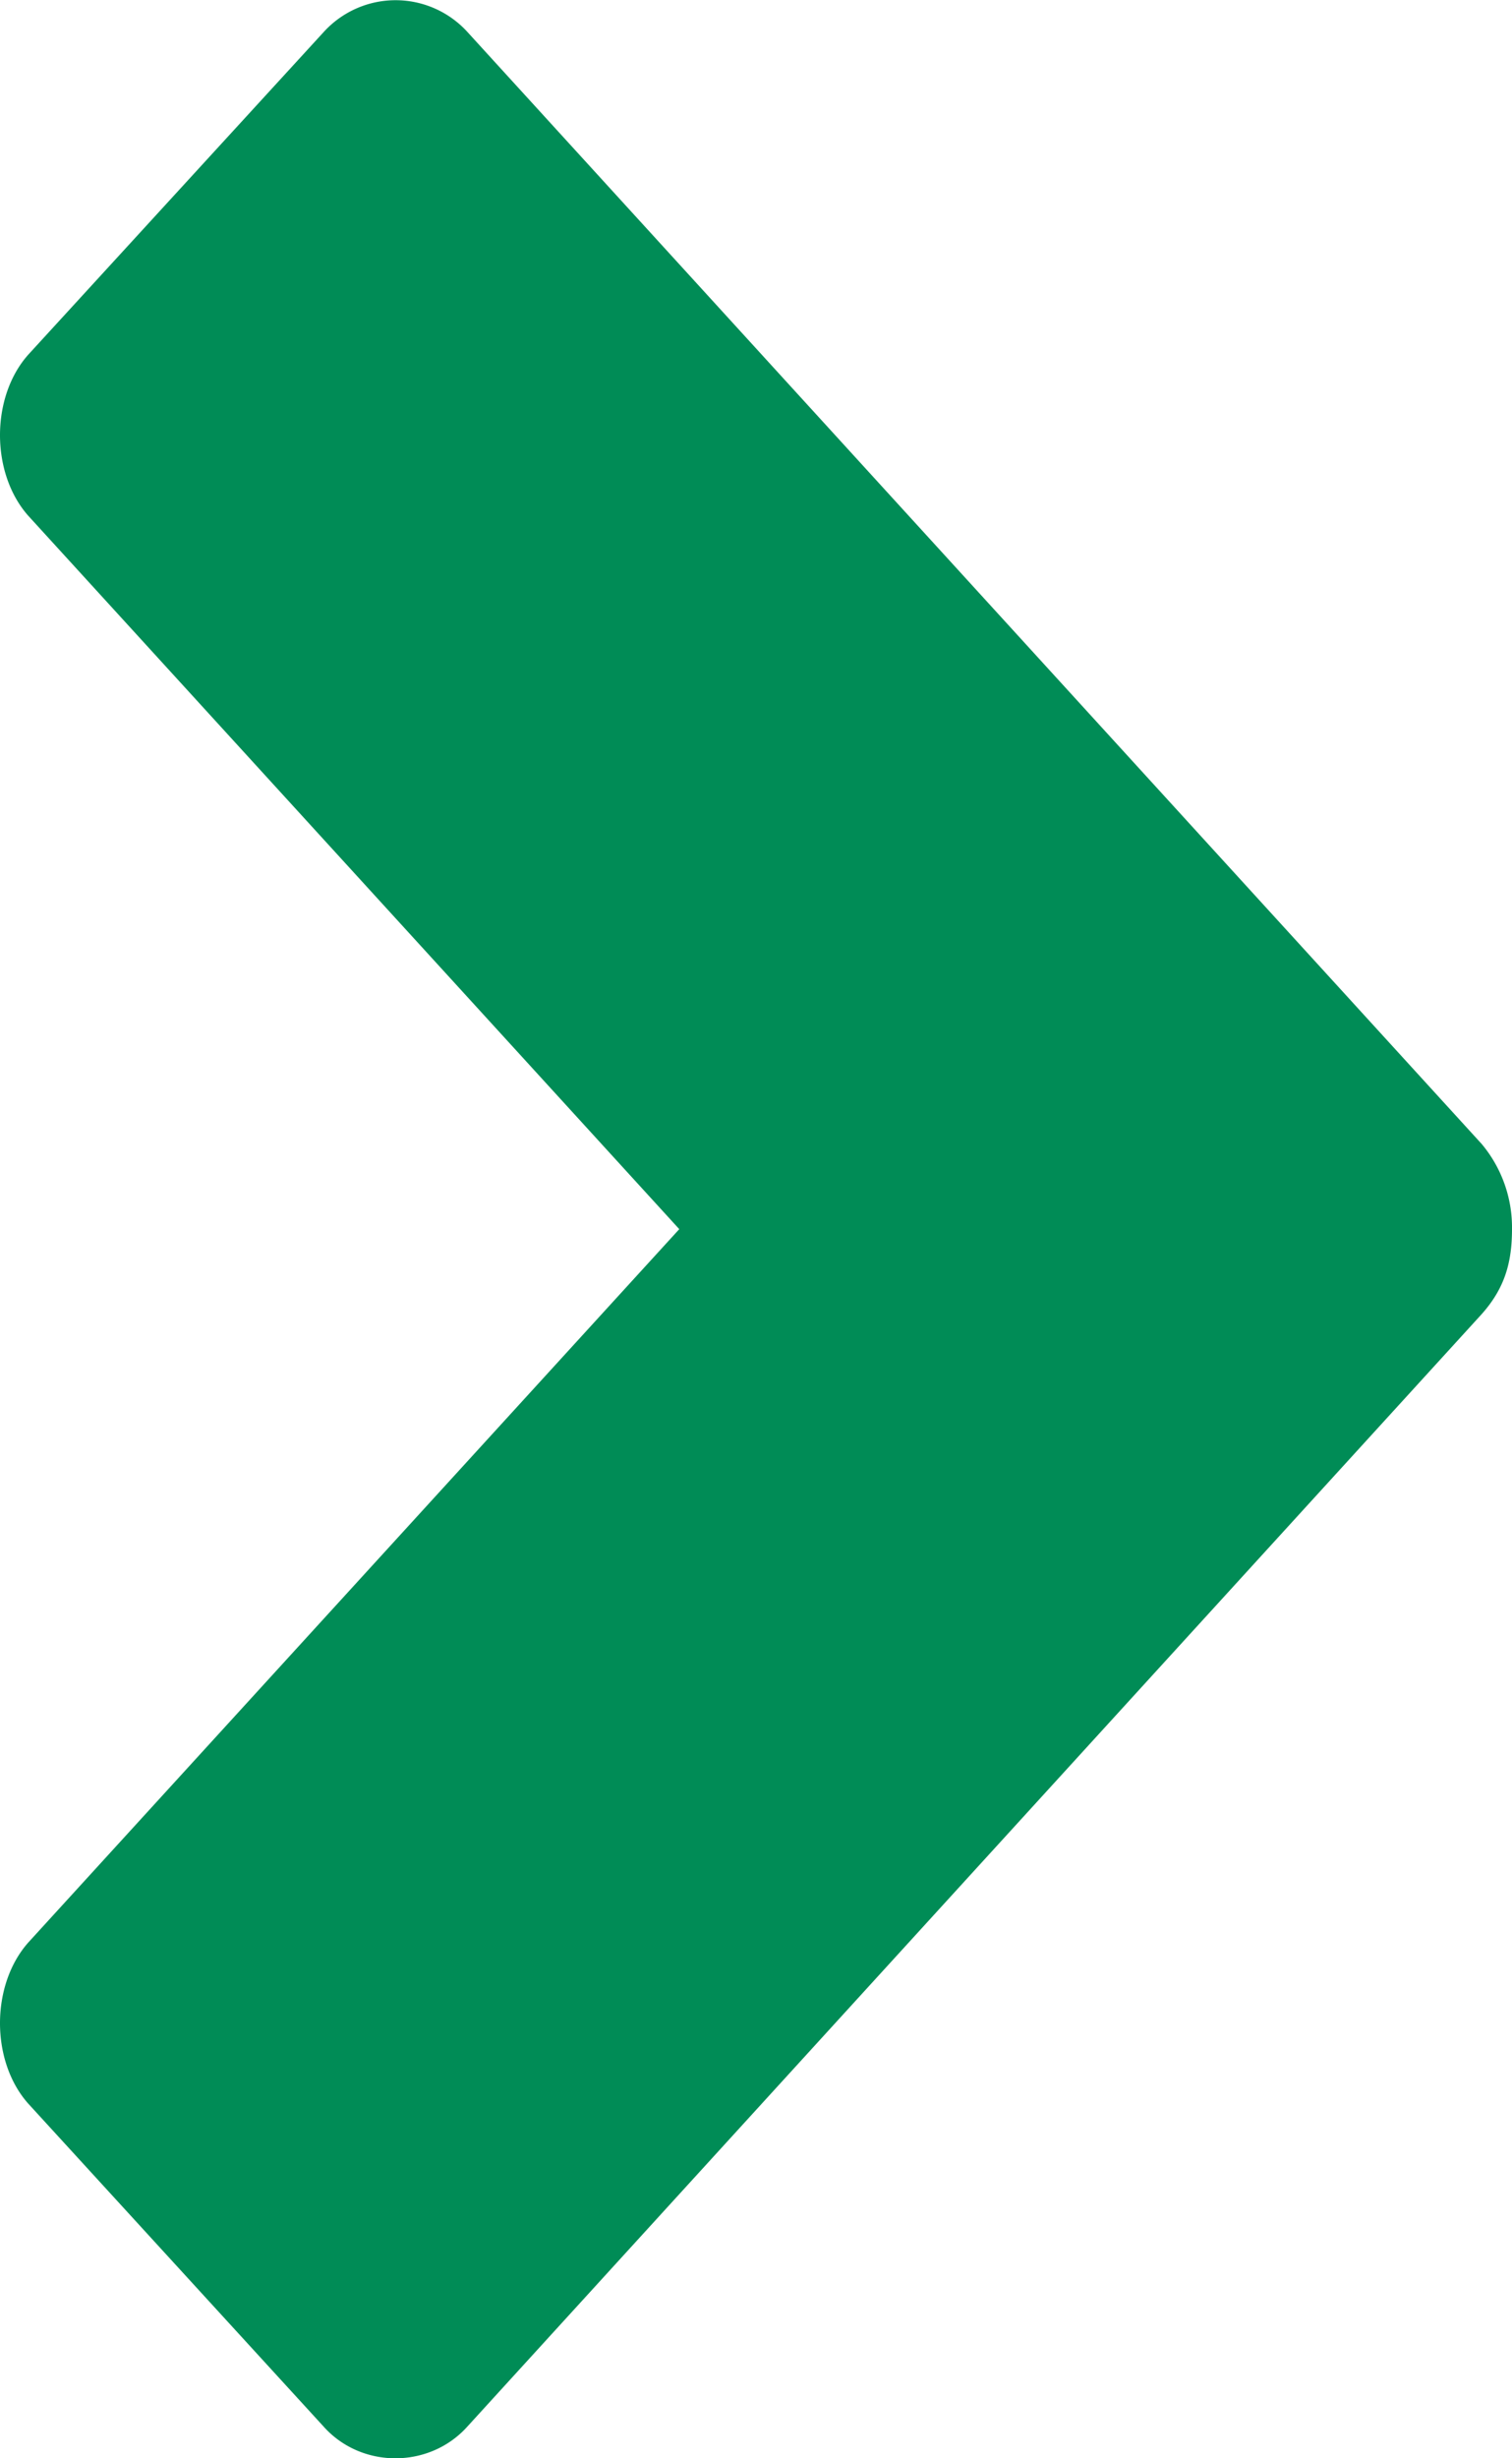
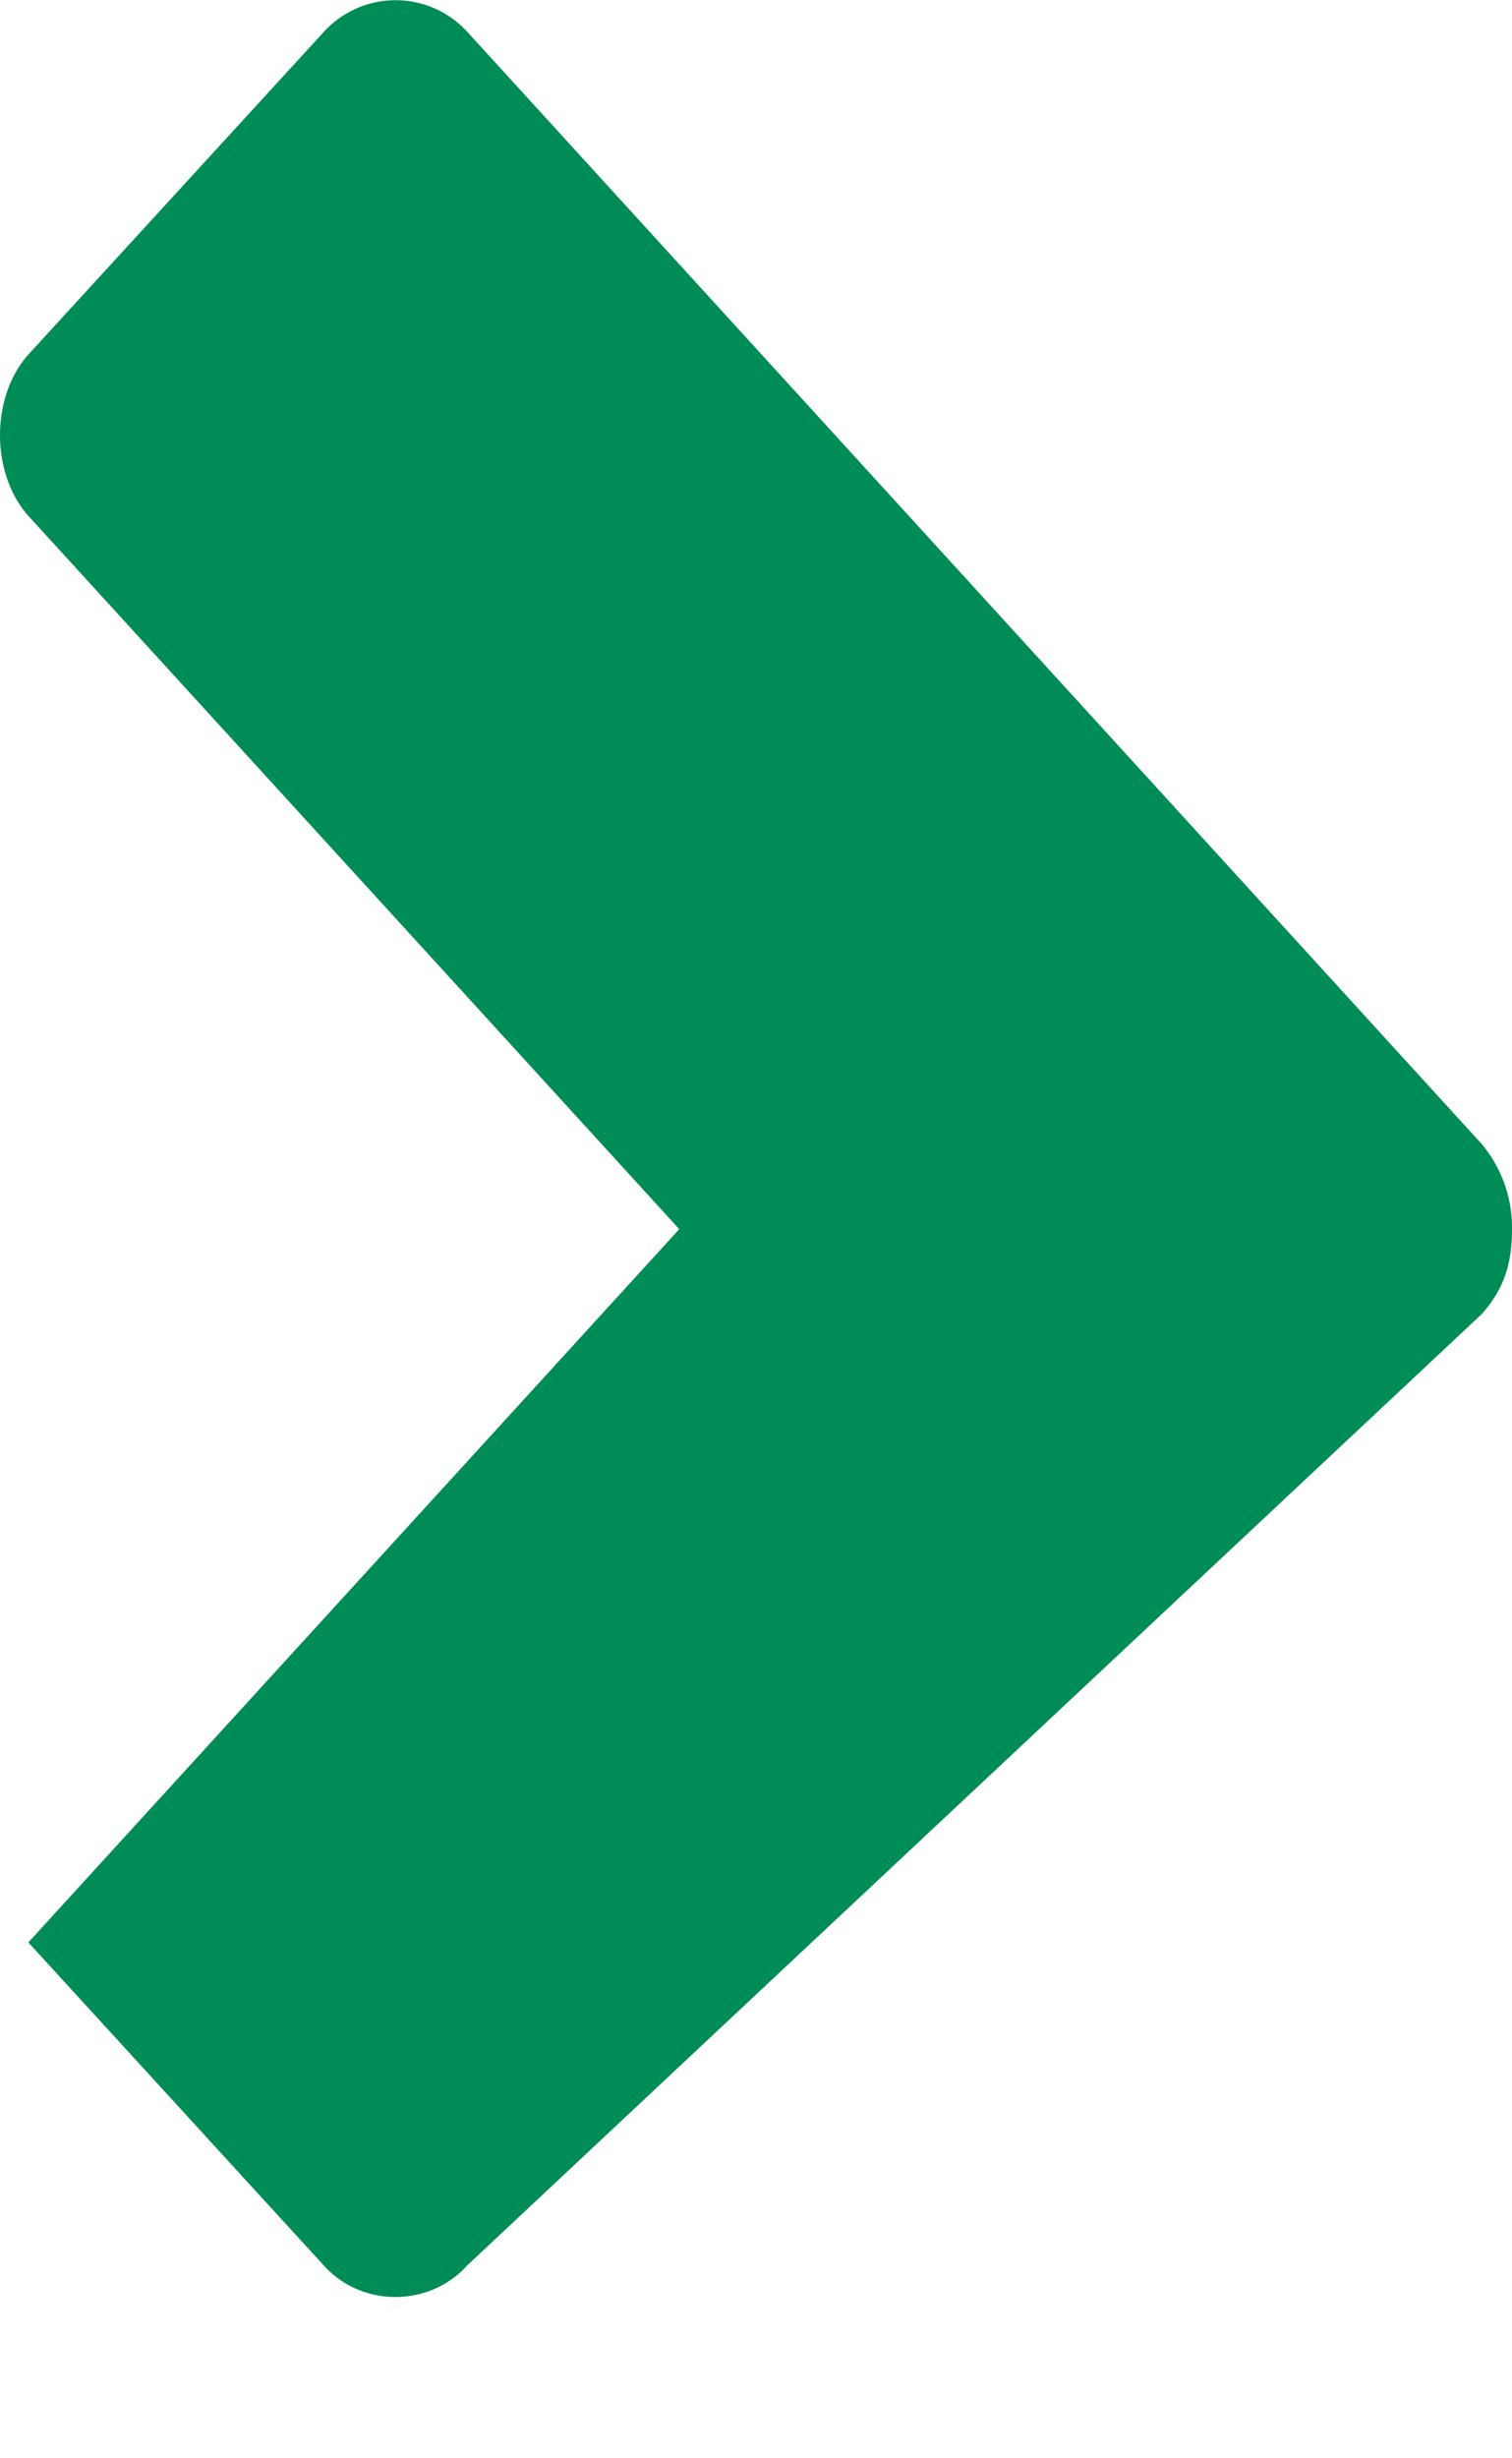
<svg xmlns="http://www.w3.org/2000/svg" width="8" height="13">
-   <path fill="#008c56" fill-rule="evenodd" d="M7.84 6.05 2.473.169a.514.514 0 0 0-.76 0L.15 1.875c-.2.224-.2.628 0 .853L3.594 6.5.15 10.272c-.2.225-.2.629 0 .853l1.562 1.707c.2.224.56.224.761 0L7.84 6.949c.12-.135.16-.27.16-.449a.688.688 0 0 0-.16-.45" />
+   <path fill="#008c56" fill-rule="evenodd" d="M7.84 6.05 2.473.169a.514.514 0 0 0-.76 0L.15 1.875c-.2.224-.2.628 0 .853L3.594 6.5.15 10.272l1.562 1.707c.2.224.56.224.761 0L7.84 6.949c.12-.135.16-.27.16-.449a.688.688 0 0 0-.16-.45" />
</svg>